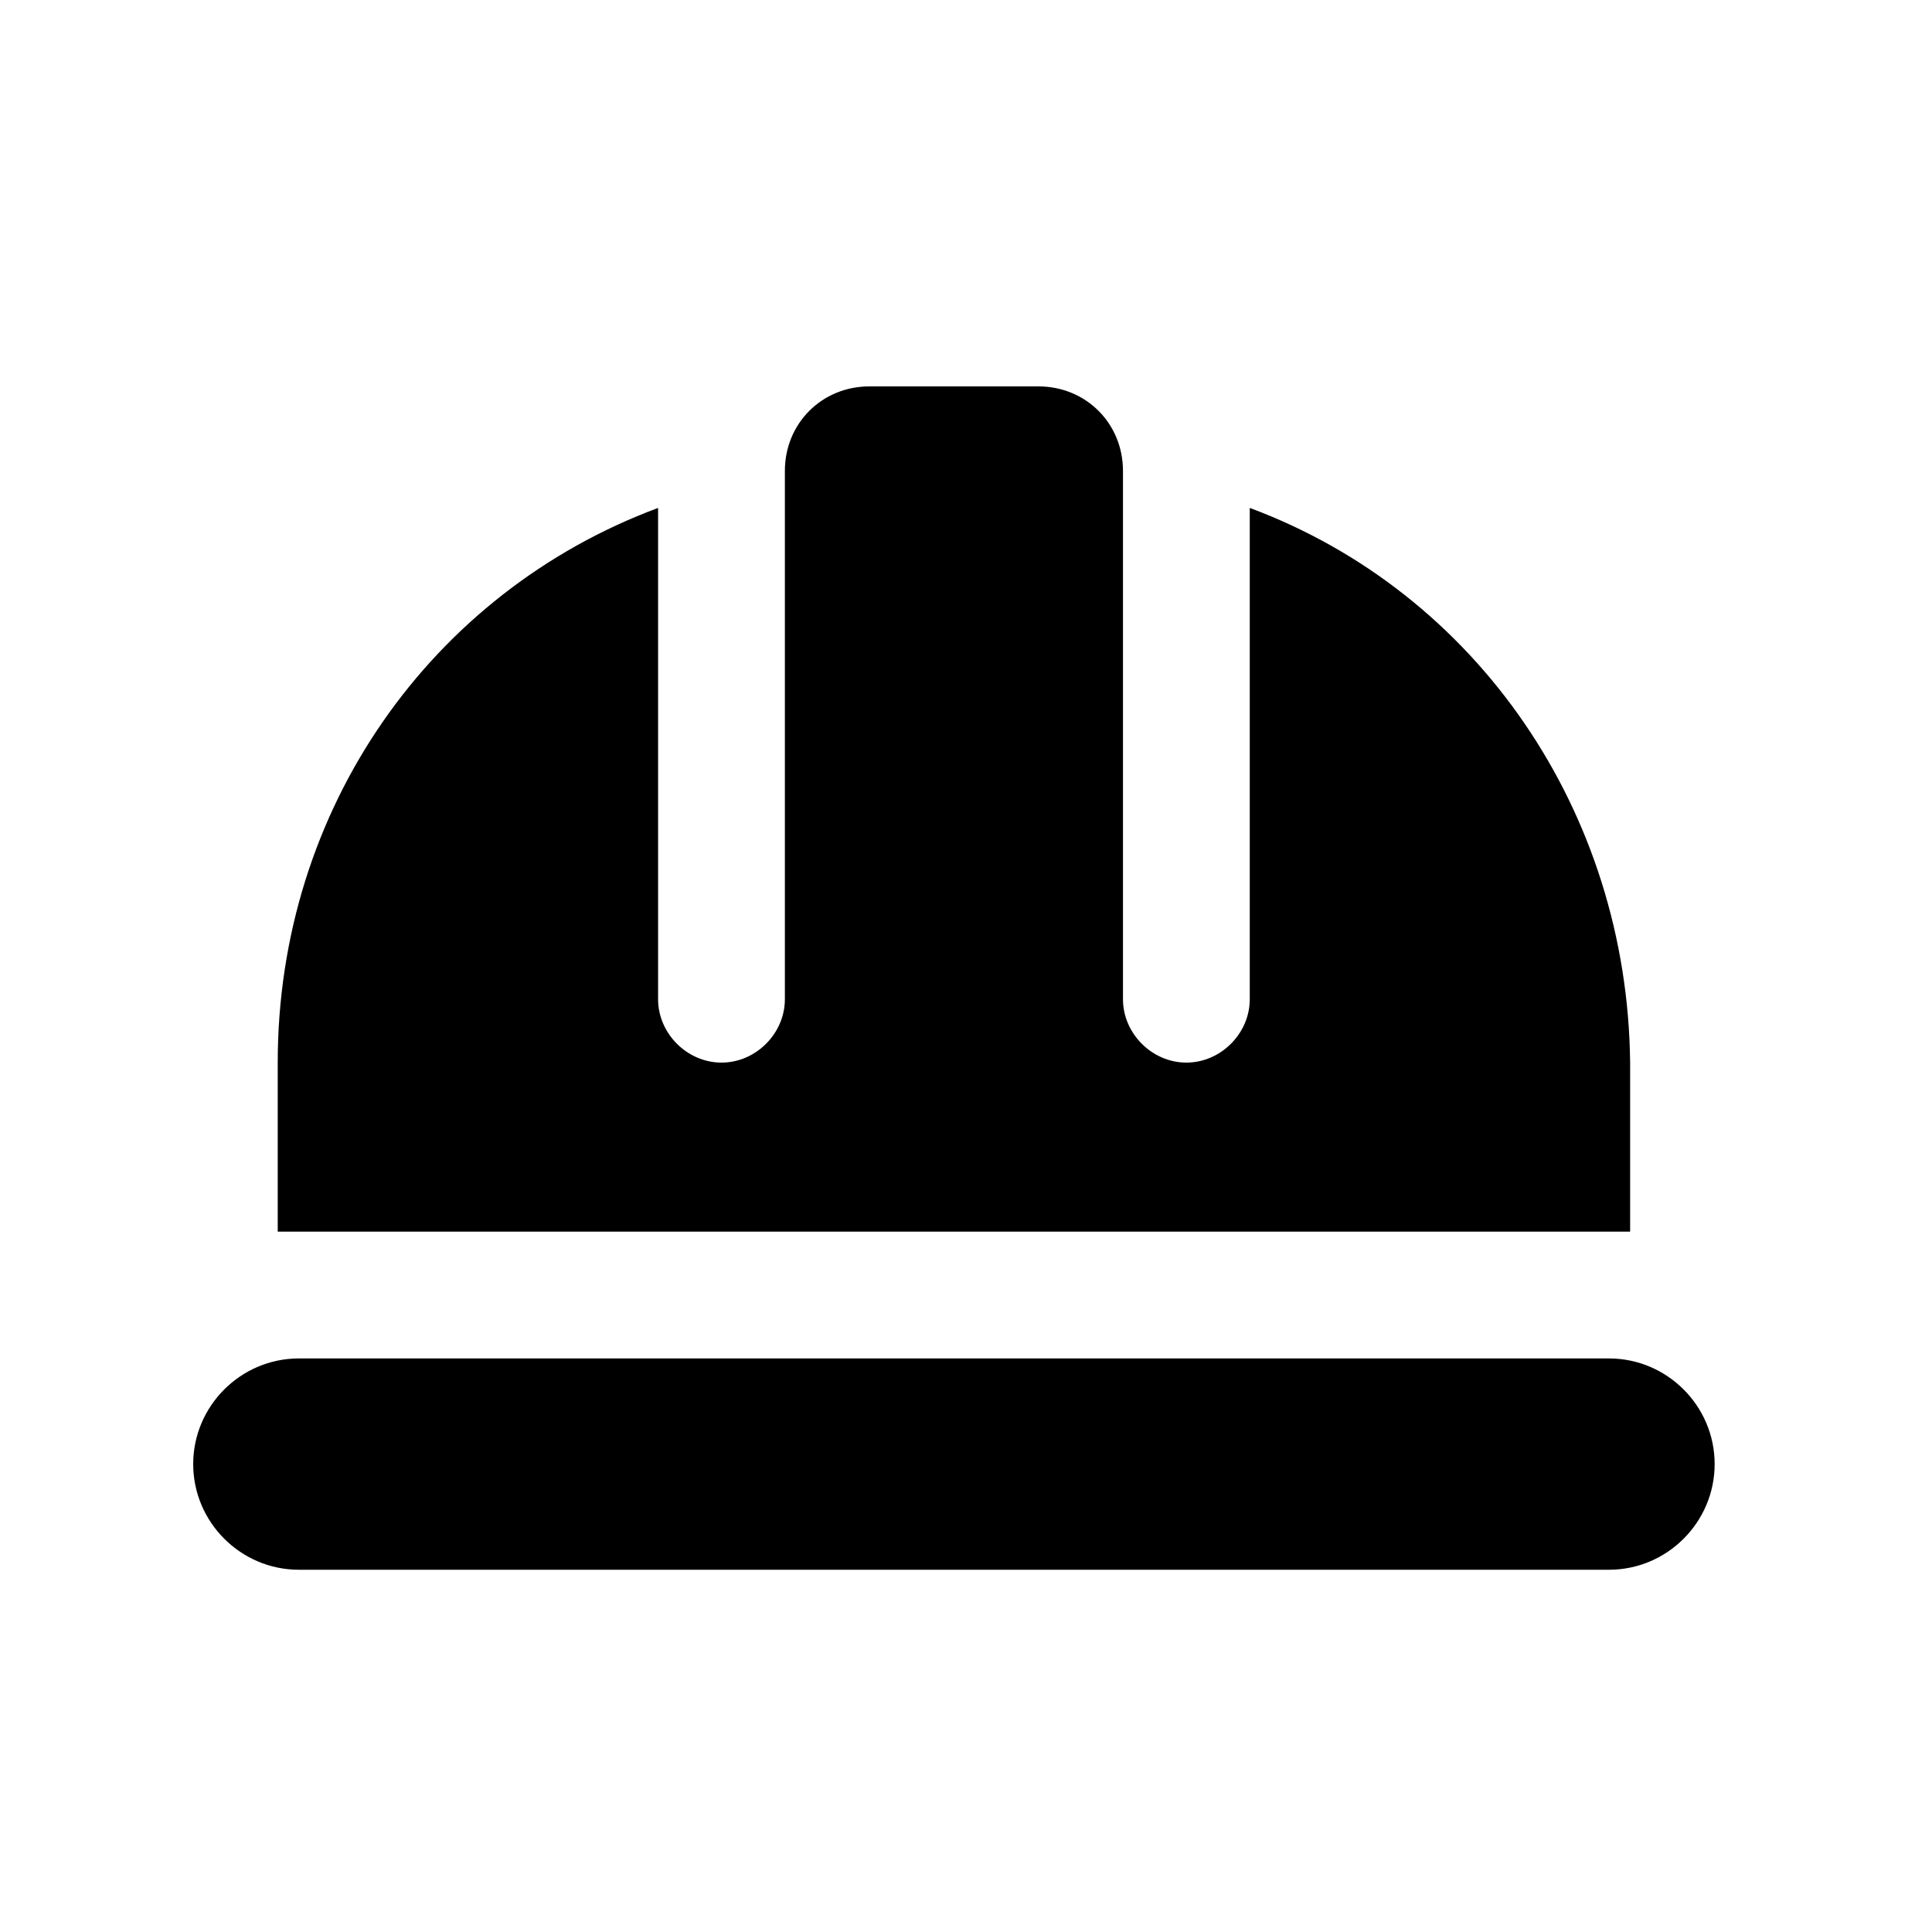
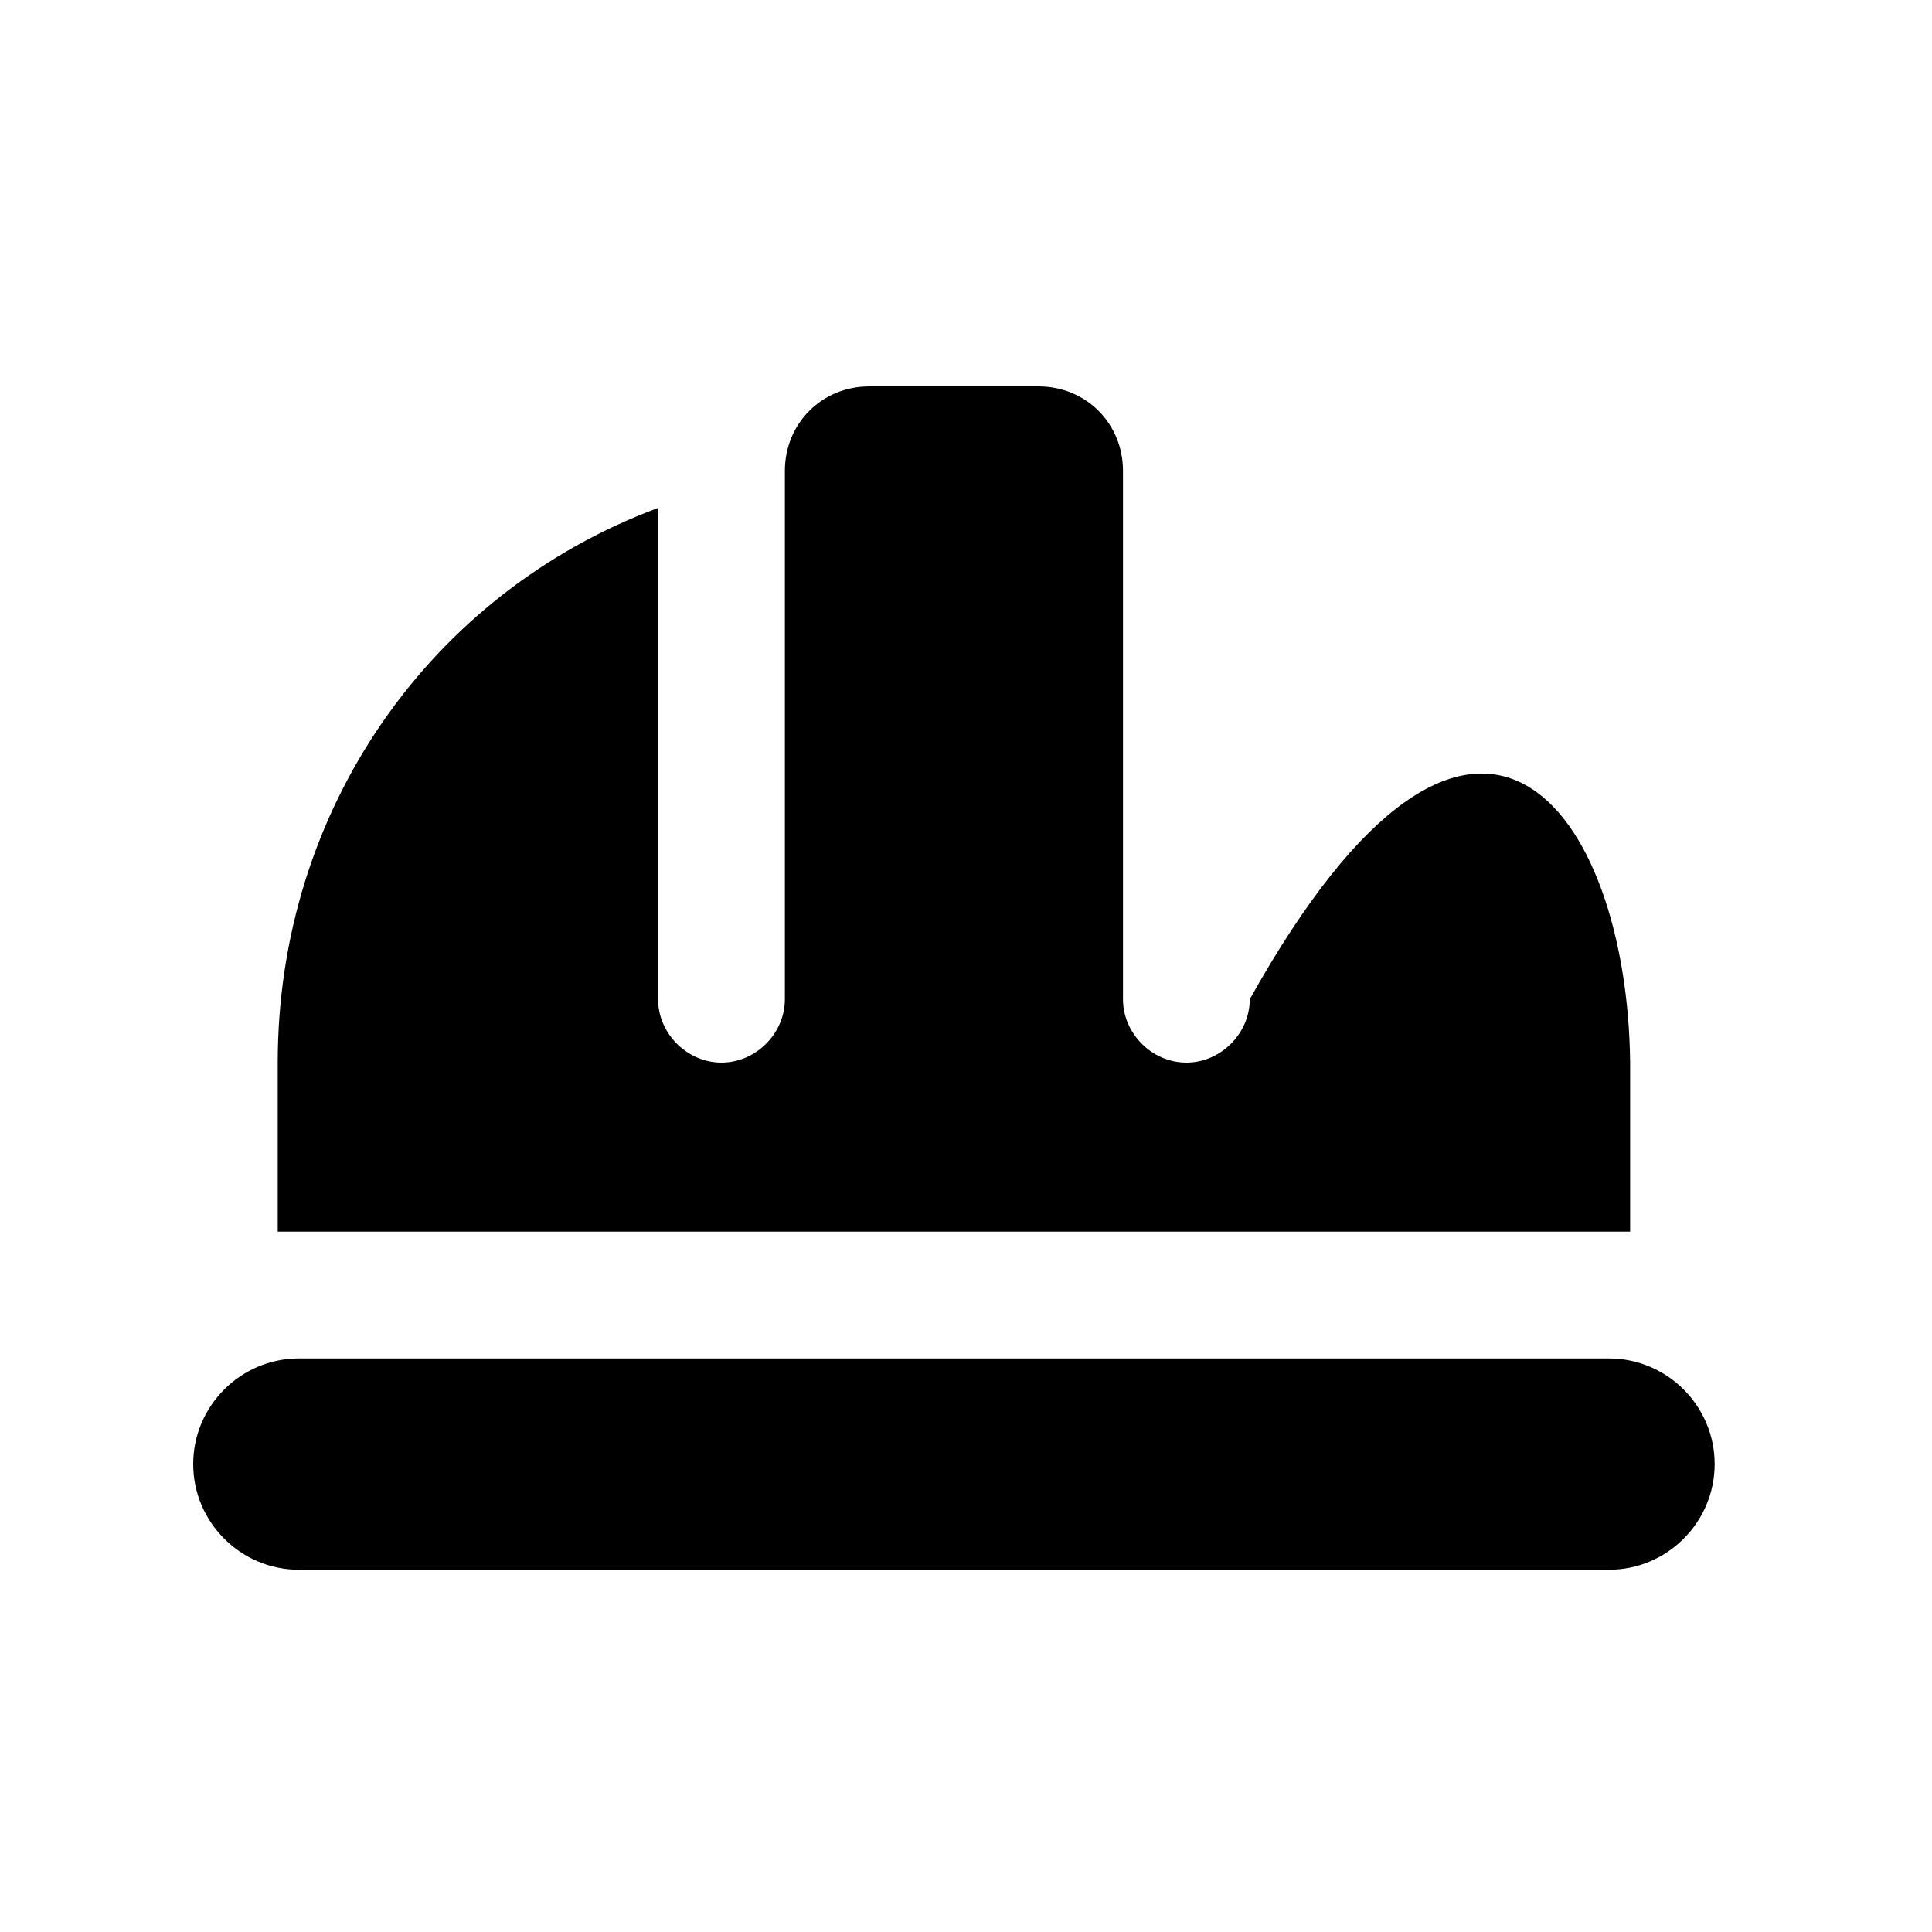
<svg xmlns="http://www.w3.org/2000/svg" width="40" height="40" viewBox="0 0 40 40" fill="none">
-   <path d="M23.25 20.688C23.25 21.398 23.852 22 24.562 22C25.273 22 25.875 21.398 25.875 20.688V10.516C30.578 12.266 33.695 16.805 33.75 22V25.5H5.75V22C5.75 16.75 8.922 12.266 13.625 10.516V20.688C13.625 21.398 14.227 22 14.938 22C15.648 22 16.25 21.398 16.25 20.688V9.75C16.25 8.766 17.016 8 18 8H21.5C22.484 8 23.25 8.766 23.25 9.75V20.688ZM6.188 28.125H33.312C34.516 28.125 35.5 29.109 35.5 30.312C35.5 31.516 34.516 32.5 33.312 32.5H6.188C4.984 32.5 4 31.516 4 30.312C4 29.109 4.984 28.125 6.188 28.125Z" fill="black" />
+   <path d="M23.25 20.688C23.25 21.398 23.852 22 24.562 22C25.273 22 25.875 21.398 25.875 20.688C30.578 12.266 33.695 16.805 33.75 22V25.5H5.75V22C5.75 16.75 8.922 12.266 13.625 10.516V20.688C13.625 21.398 14.227 22 14.938 22C15.648 22 16.25 21.398 16.25 20.688V9.75C16.25 8.766 17.016 8 18 8H21.5C22.484 8 23.25 8.766 23.25 9.75V20.688ZM6.188 28.125H33.312C34.516 28.125 35.5 29.109 35.5 30.312C35.5 31.516 34.516 32.5 33.312 32.5H6.188C4.984 32.5 4 31.516 4 30.312C4 29.109 4.984 28.125 6.188 28.125Z" fill="black" />
</svg>